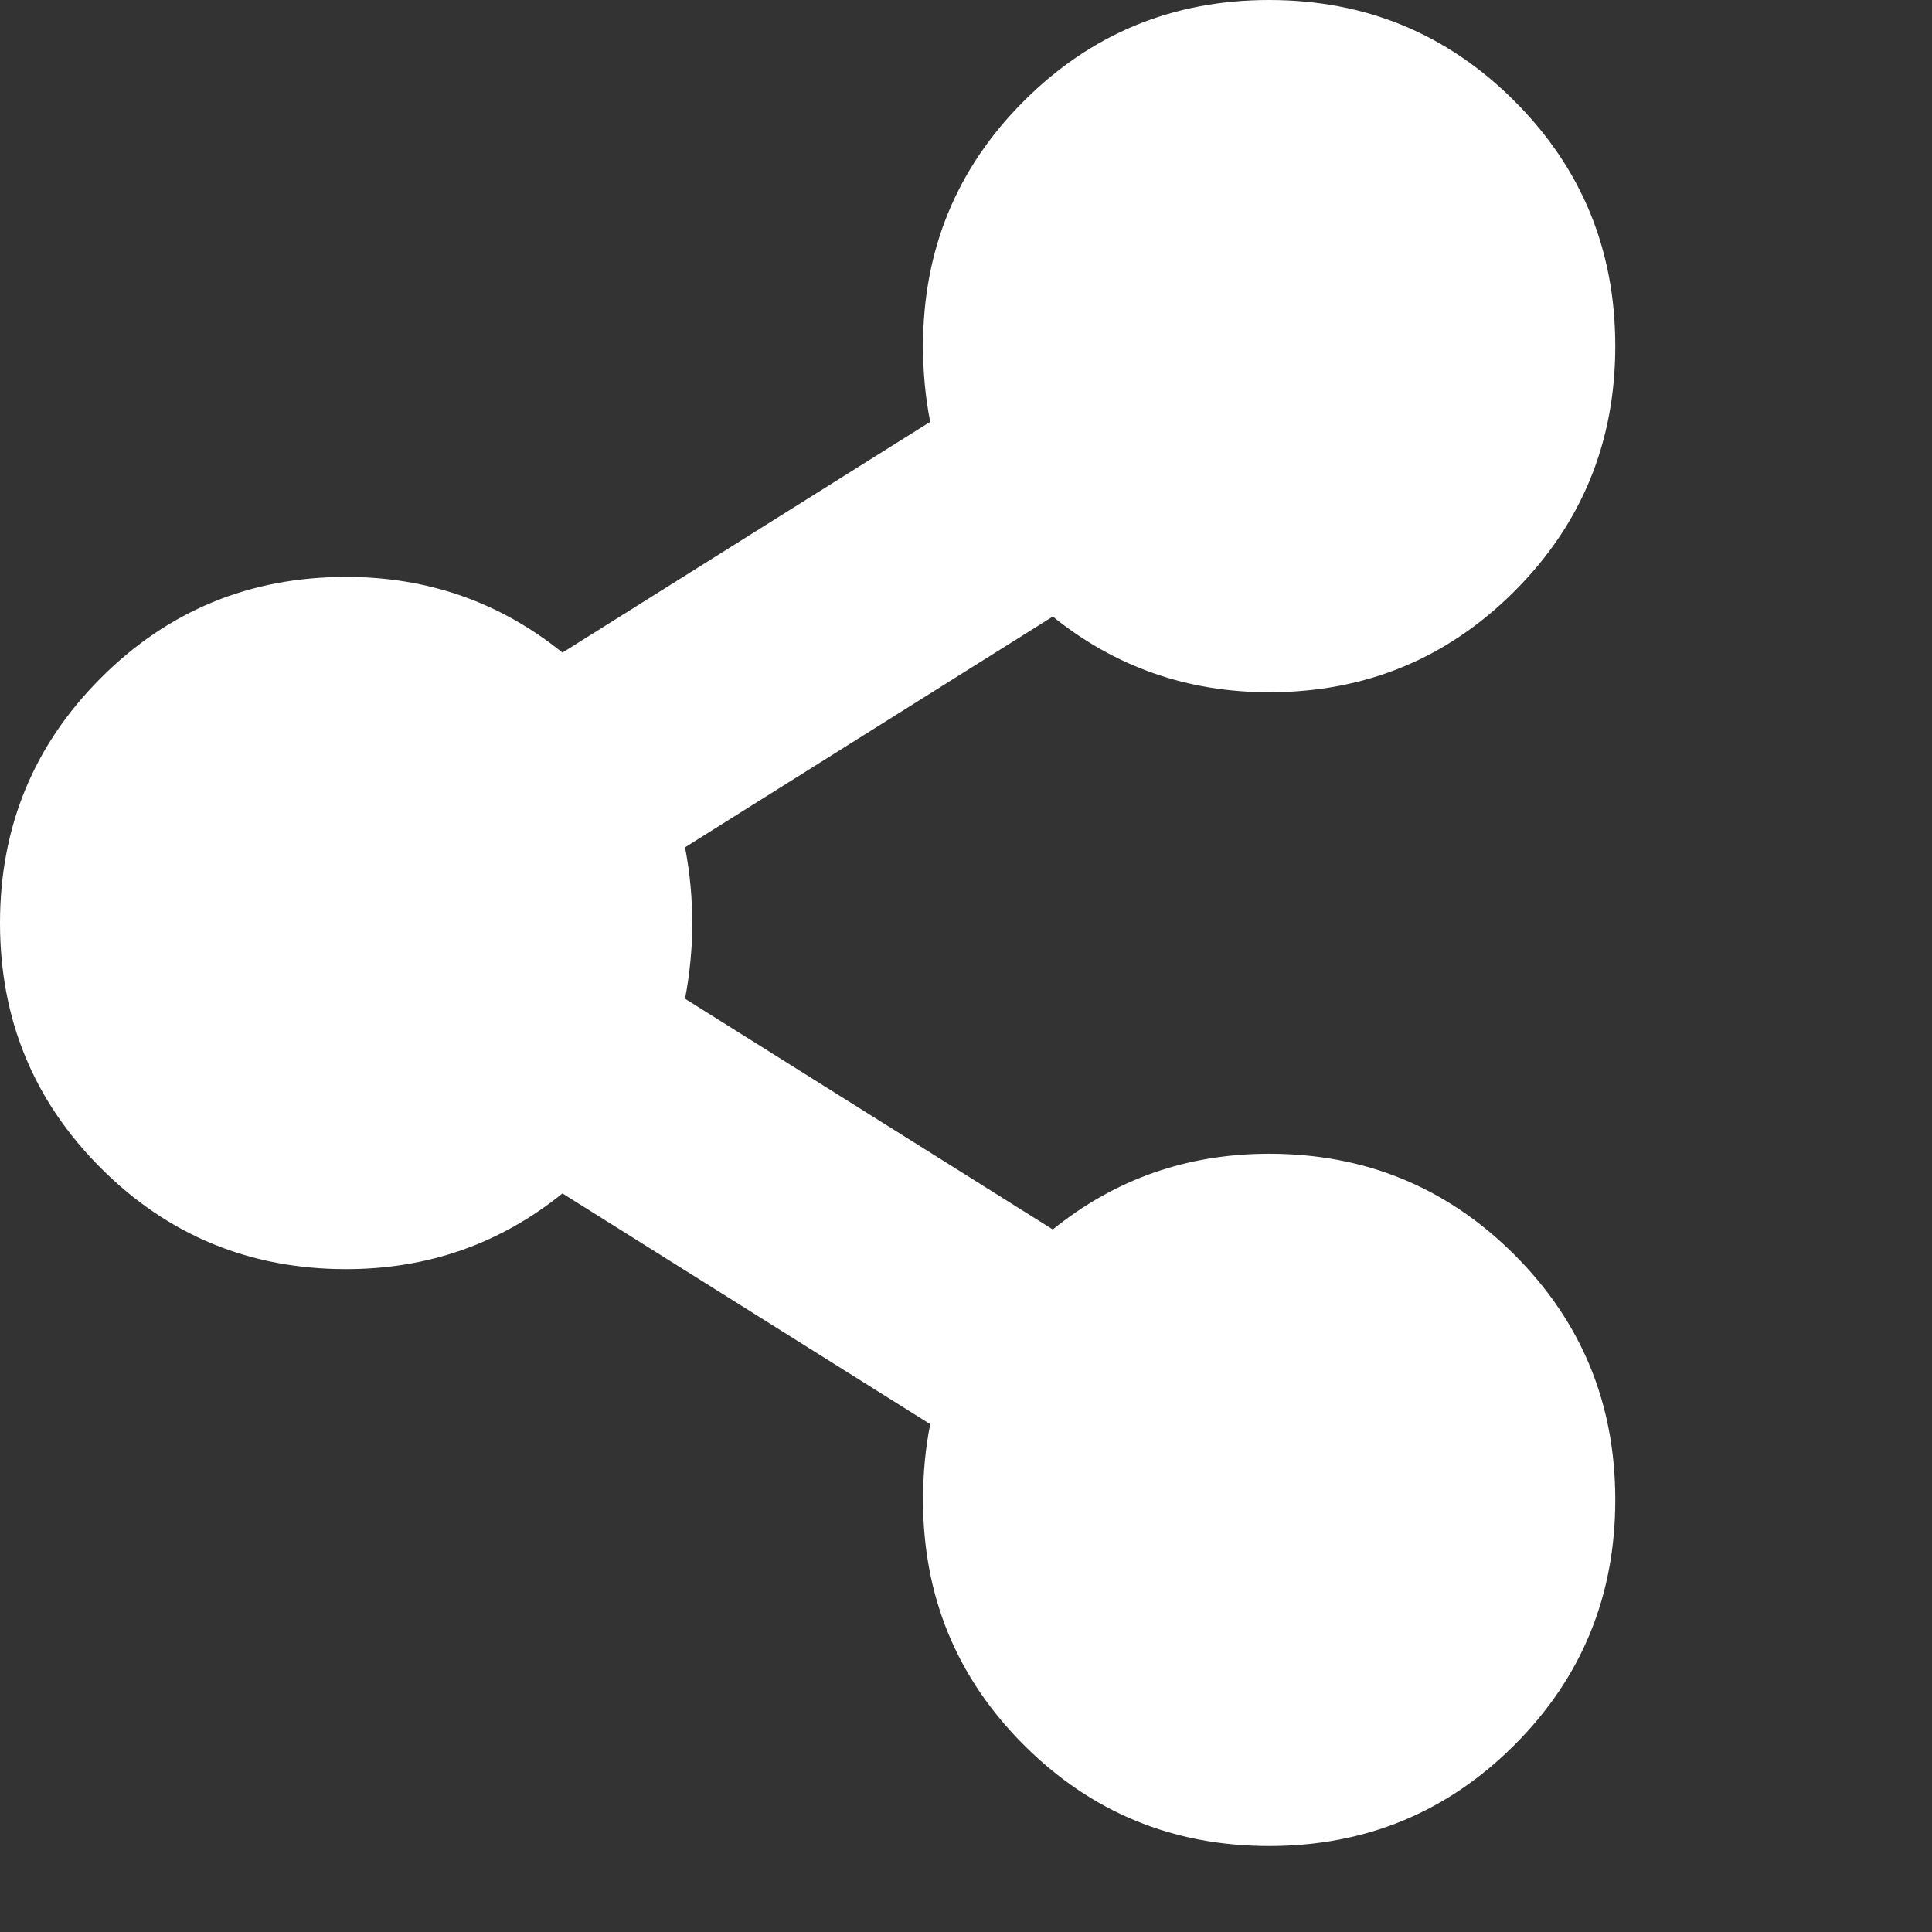
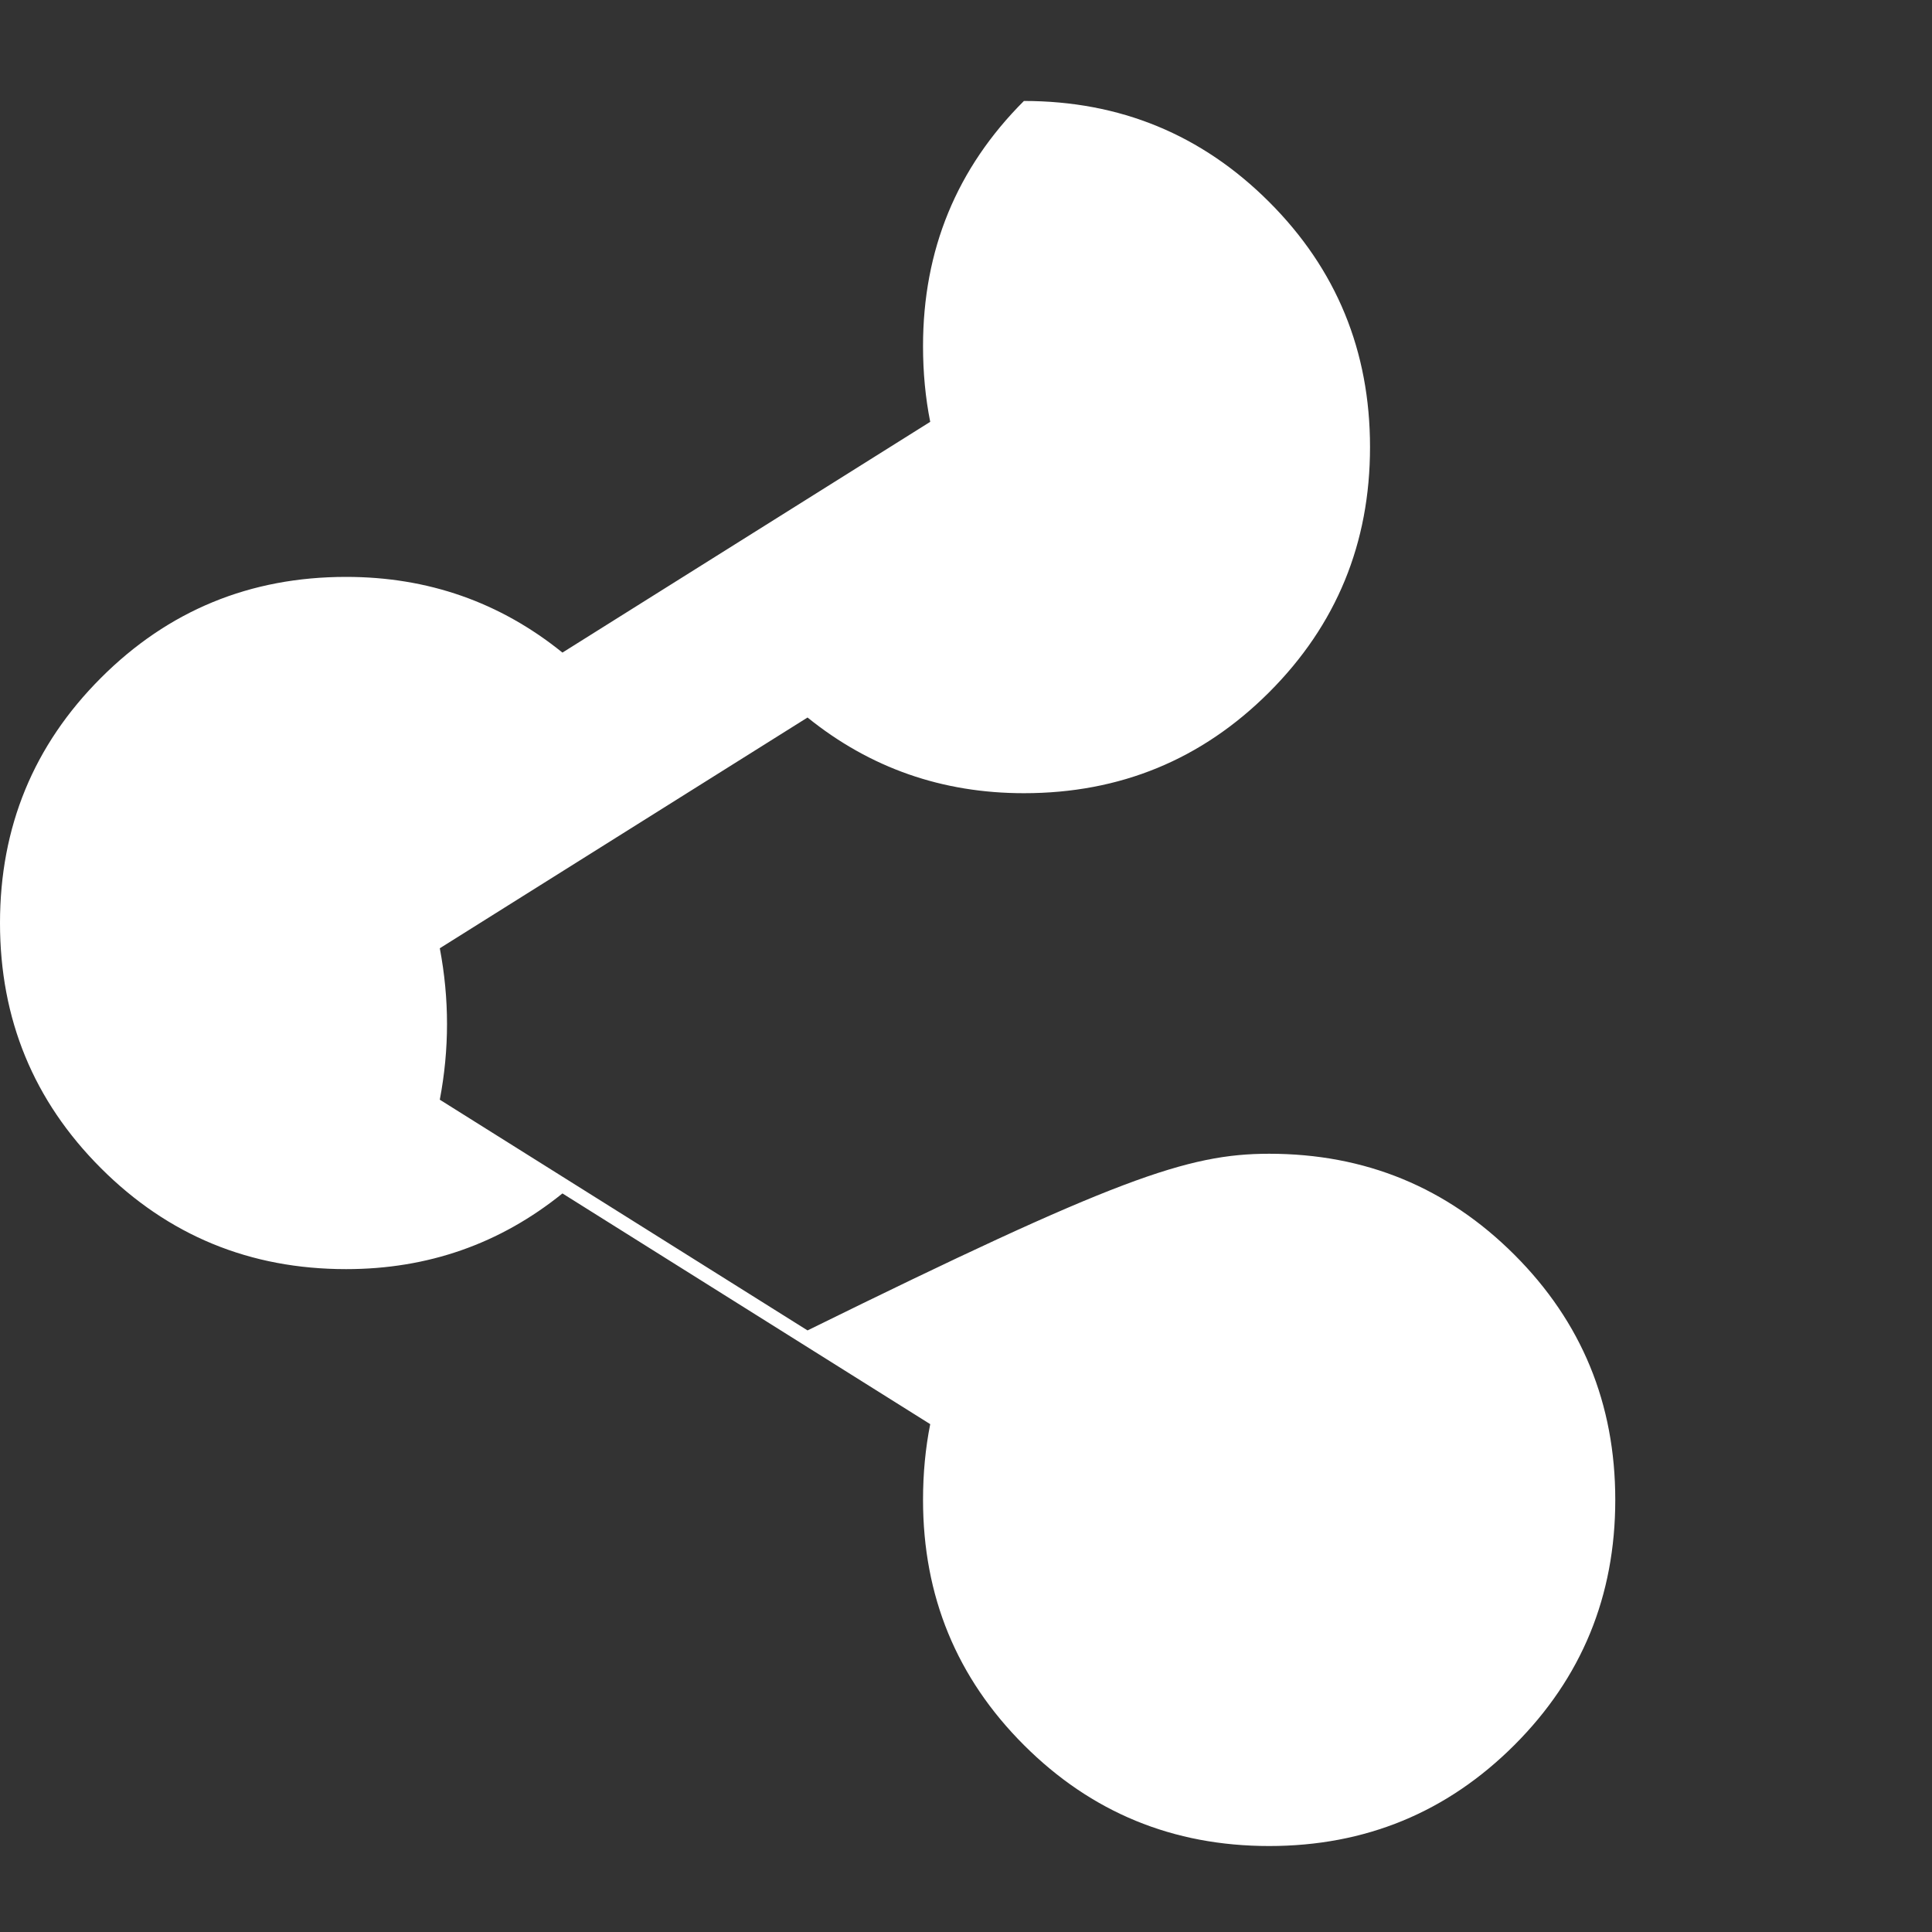
<svg xmlns="http://www.w3.org/2000/svg" version="1.1" id="Calque_1" x="0px" y="0px" width="50px" height="50px" viewBox="0 0 50 50" enable-background="new 0 0 50 50" xml:space="preserve">
  <rect x="0" y="0" width="50" height="50" fill="#333333" stroke="none" />
-   <path fill="#FFFFFF" d="M32.846,29.859c2.488,0,4.602,0.871,6.346,2.613c1.742,1.741,2.611,3.855,2.611,6.344  c0,2.49-0.869,4.604-2.611,6.346c-1.744,1.742-3.856,2.613-6.346,2.613c-2.49,0-4.604-0.871-6.347-2.613  c-1.742-1.741-2.611-3.855-2.611-6.346c0-0.683,0.062-1.336,0.186-1.959l-9.518-5.971c-1.617,1.305-3.483,1.959-5.598,1.959  c-2.489,0-4.604-0.871-6.346-2.613C0.87,28.491,0,26.375,0,23.888c0-2.488,0.871-4.603,2.613-6.345  c1.742-1.742,3.857-2.613,6.345-2.613c2.115,0,3.981,0.653,5.598,1.959l9.518-5.972c-0.124-0.622-0.186-1.275-0.186-1.959  c0-2.489,0.869-4.604,2.611-6.345C28.243,0.871,30.355,0,32.846,0c2.488,0,4.602,0.871,6.346,2.613  c1.742,1.741,2.611,3.856,2.611,6.345c0,2.487-0.869,4.603-2.611,6.345c-1.744,1.742-3.856,2.612-6.346,2.612  c-2.115,0-3.982-0.653-5.6-1.959l-9.517,5.972c0.249,1.307,0.249,2.613,0,3.919l9.517,5.971  C28.863,30.512,30.73,29.859,32.846,29.859z" />
+   <path fill="#FFFFFF" d="M32.846,29.859c2.488,0,4.602,0.871,6.346,2.613c1.742,1.741,2.611,3.855,2.611,6.344  c0,2.49-0.869,4.604-2.611,6.346c-1.744,1.742-3.856,2.613-6.346,2.613c-2.49,0-4.604-0.871-6.347-2.613  c-1.742-1.741-2.611-3.855-2.611-6.346c0-0.683,0.062-1.336,0.186-1.959l-9.518-5.971c-1.617,1.305-3.483,1.959-5.598,1.959  c-2.489,0-4.604-0.871-6.346-2.613C0.87,28.491,0,26.375,0,23.888c0-2.488,0.871-4.603,2.613-6.345  c1.742-1.742,3.857-2.613,6.345-2.613c2.115,0,3.981,0.653,5.598,1.959l9.518-5.972c-0.124-0.622-0.186-1.275-0.186-1.959  c0-2.489,0.869-4.604,2.611-6.345c2.488,0,4.602,0.871,6.346,2.613  c1.742,1.741,2.611,3.856,2.611,6.345c0,2.487-0.869,4.603-2.611,6.345c-1.744,1.742-3.856,2.612-6.346,2.612  c-2.115,0-3.982-0.653-5.6-1.959l-9.517,5.972c0.249,1.307,0.249,2.613,0,3.919l9.517,5.971  C28.863,30.512,30.73,29.859,32.846,29.859z" />
</svg>